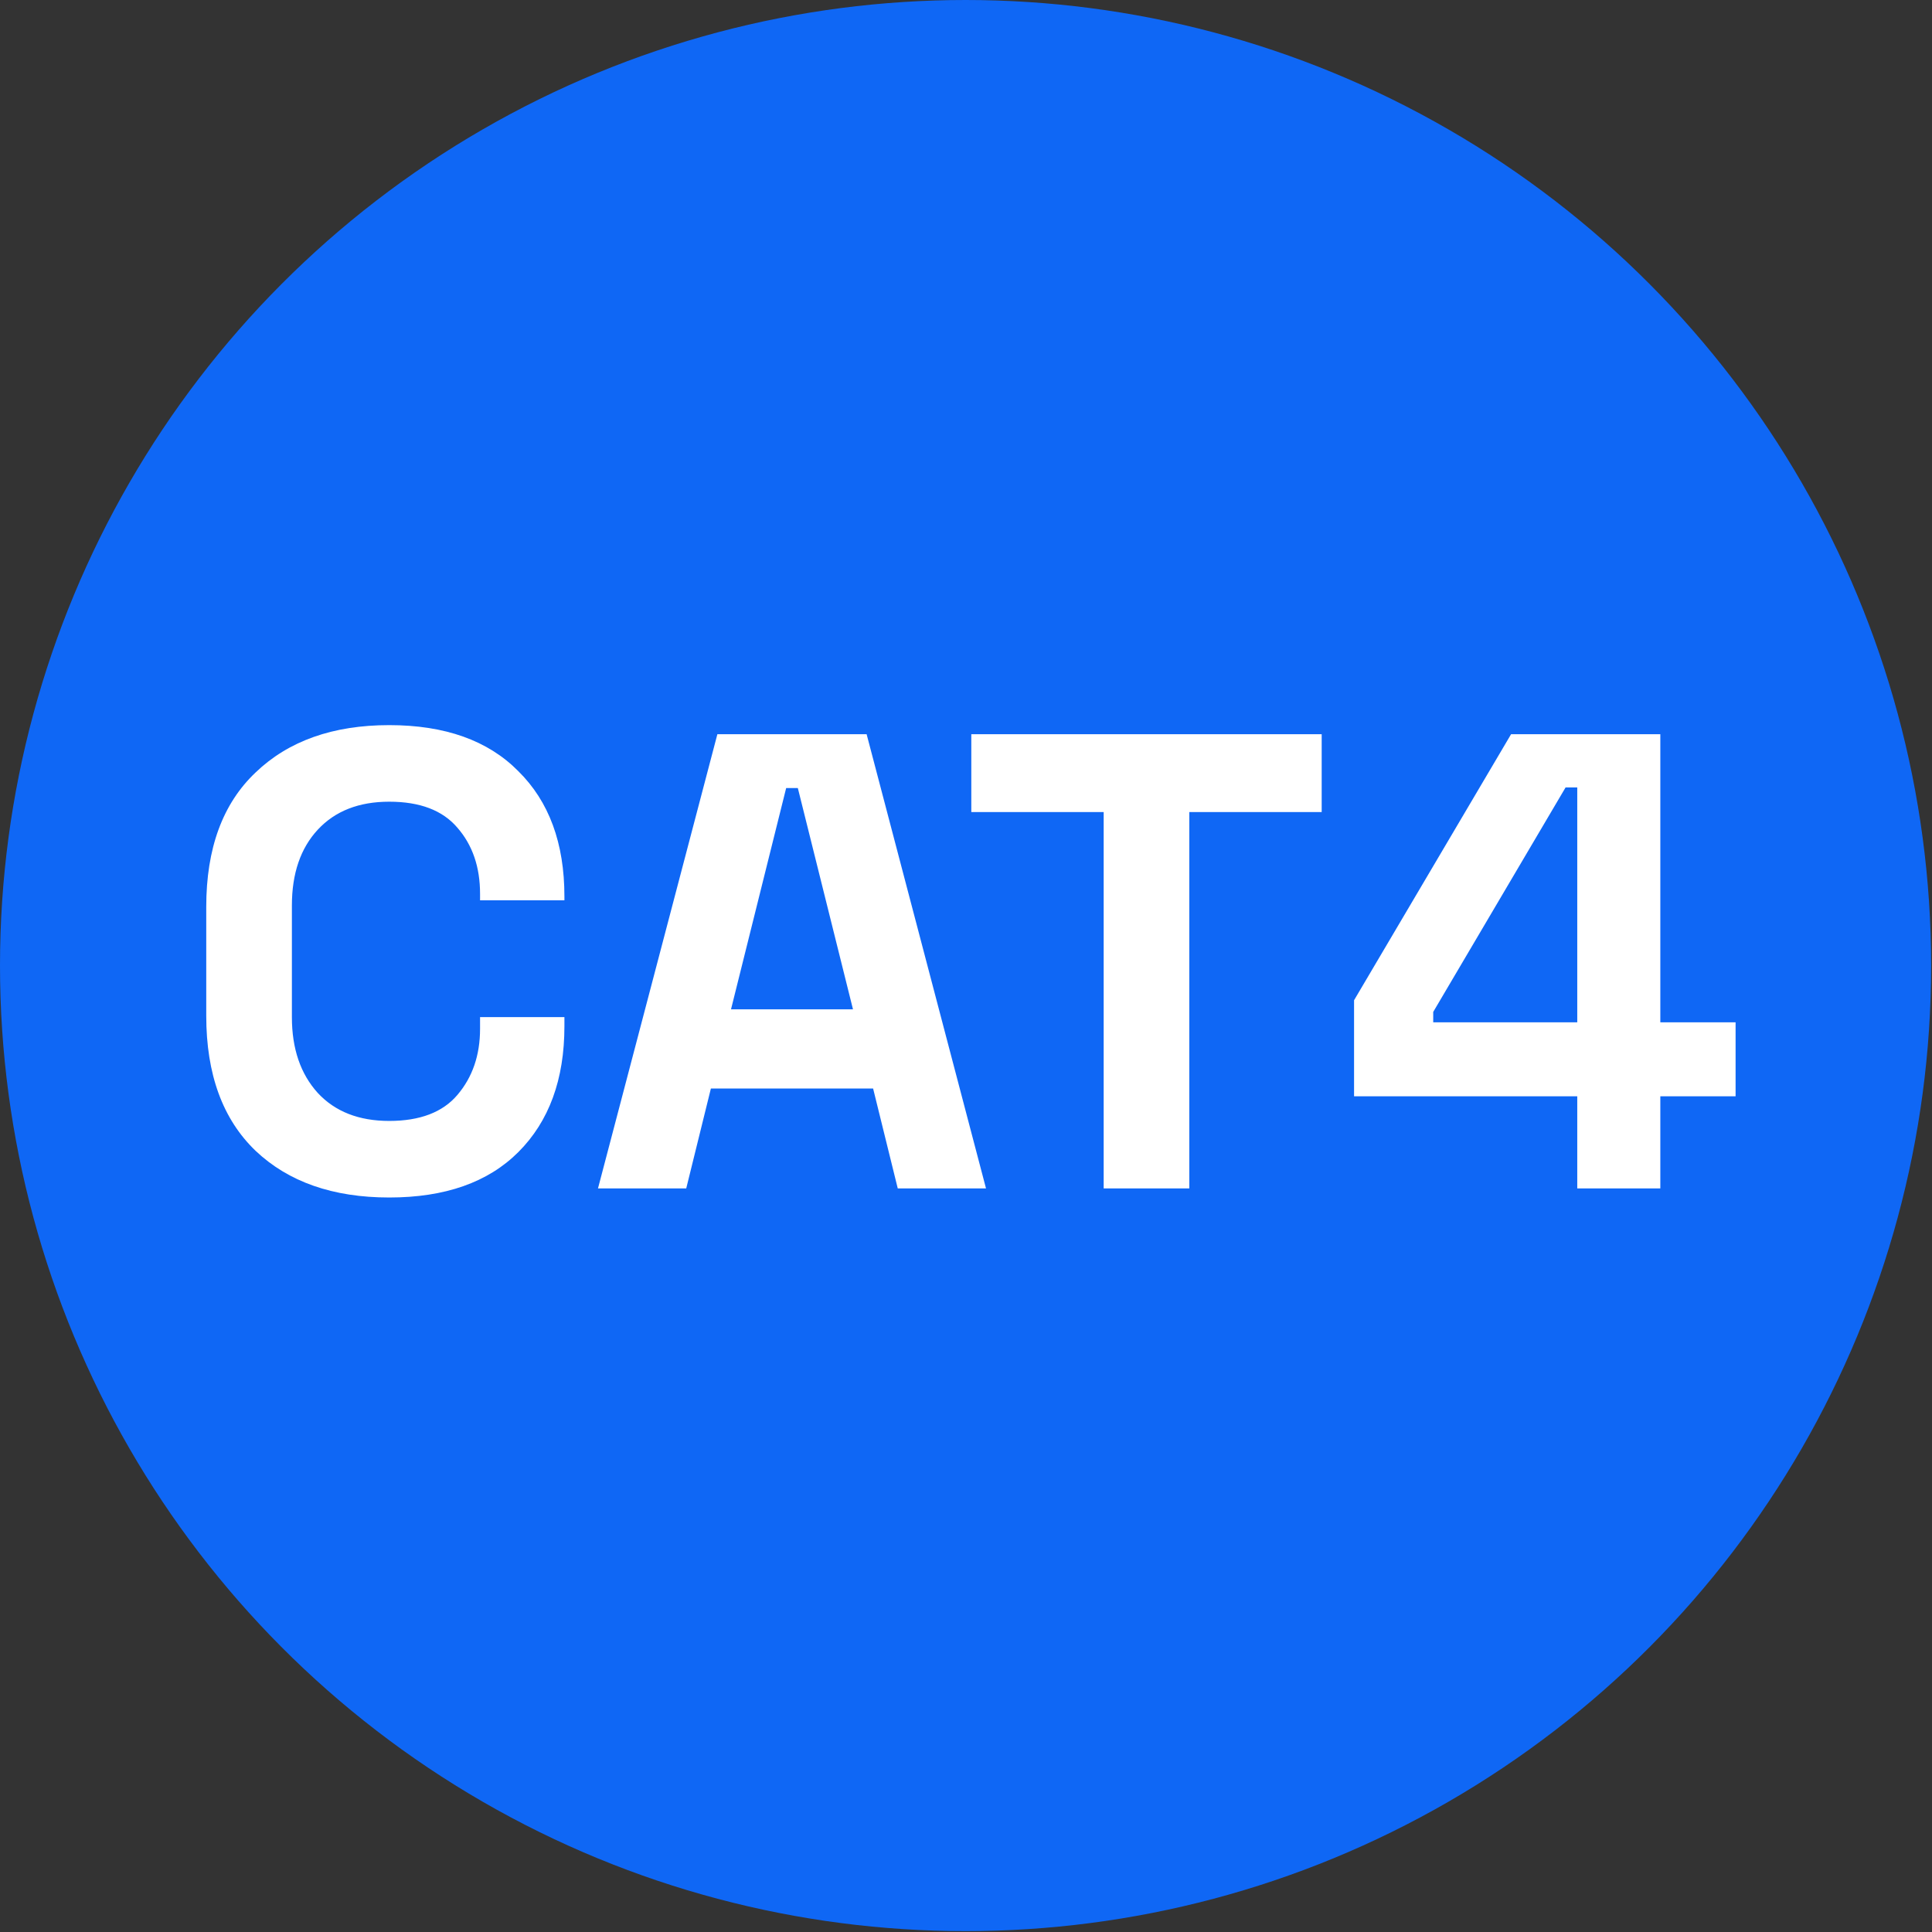
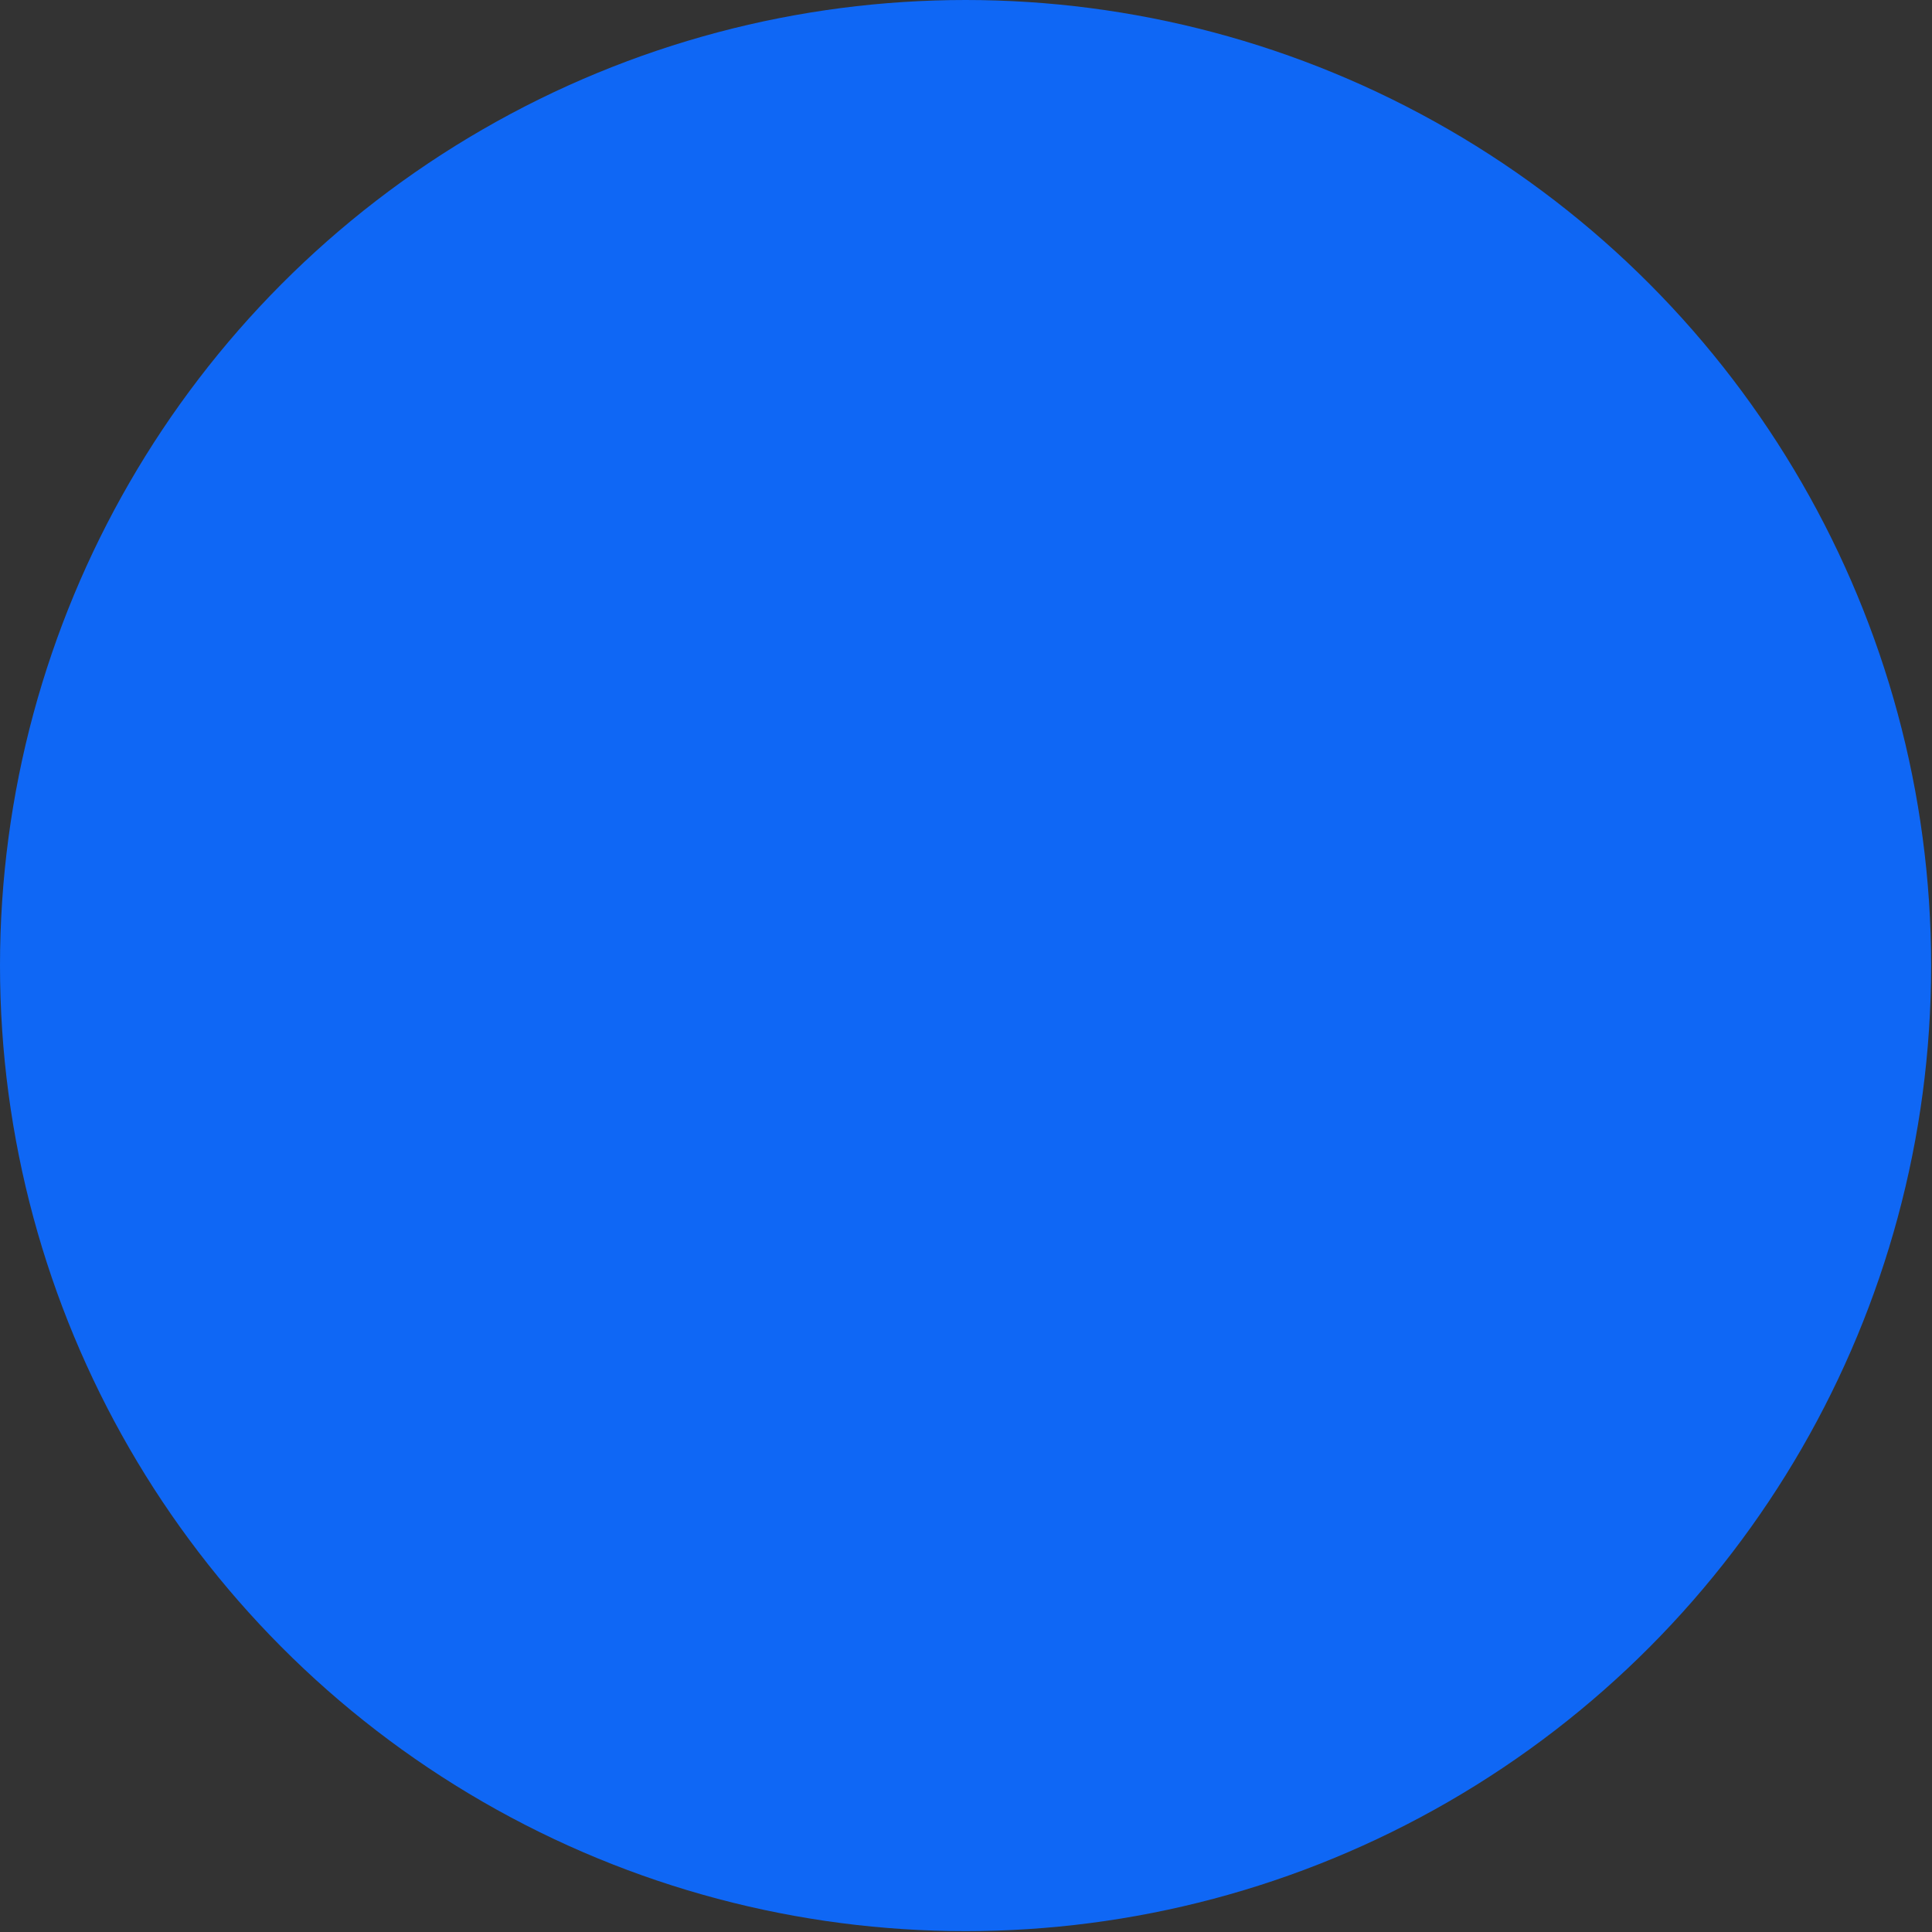
<svg xmlns="http://www.w3.org/2000/svg" fill="none" height="255" viewBox="0 0 255 255" width="255">
  <rect x="0" y="0" width="255" height="255" fill="#333333" stroke="none" />
  <circle cx="127.443" cy="127.443" fill="#0F67F5" r="127.443" />
-   <path d="M51.373 158.055C43.95 158.055 38.07 156 33.73 151.889C29.391 147.721 27.222 141.784 27.222 134.076V119.688C27.222 111.98 29.391 106.071 33.73 101.96C38.07 97.792 43.95 95.708 51.373 95.708C58.738 95.708 64.419 97.735 68.415 101.789C72.469 105.786 74.496 111.295 74.496 118.318V118.832H63.362V117.975C63.362 114.435 62.363 111.524 60.365 109.24C58.424 106.956 55.426 105.814 51.373 105.814C47.376 105.814 44.236 107.042 41.952 109.497C39.668 111.952 38.526 115.292 38.526 119.517V134.247C38.526 138.415 39.668 141.755 41.952 144.267C44.236 146.722 47.376 147.95 51.373 147.95C55.426 147.95 58.424 146.808 60.365 144.524C62.363 142.183 63.362 139.271 63.362 135.789V134.247H74.496V135.446C74.496 142.469 72.469 148.007 68.415 152.061C64.419 156.057 58.738 158.055 51.373 158.055ZM78.927 156.856L94.685 96.907H114.383L130.141 156.856H118.493L115.239 143.668H93.829L90.574 156.856H78.927ZM96.484 133.219H112.584L105.305 104.016H103.763L96.484 133.219ZM145.671 156.856V107.184H128.2V96.907H174.446V107.184H156.975V156.856H145.671ZM208.179 156.856V144.695H178.719V132.02L199.444 96.907H219.142V134.932H229.076V144.695H219.142V156.856H208.179ZM189.167 134.932H208.179V103.93H206.638L189.167 133.562V134.932Z" fill="white" />
</svg>